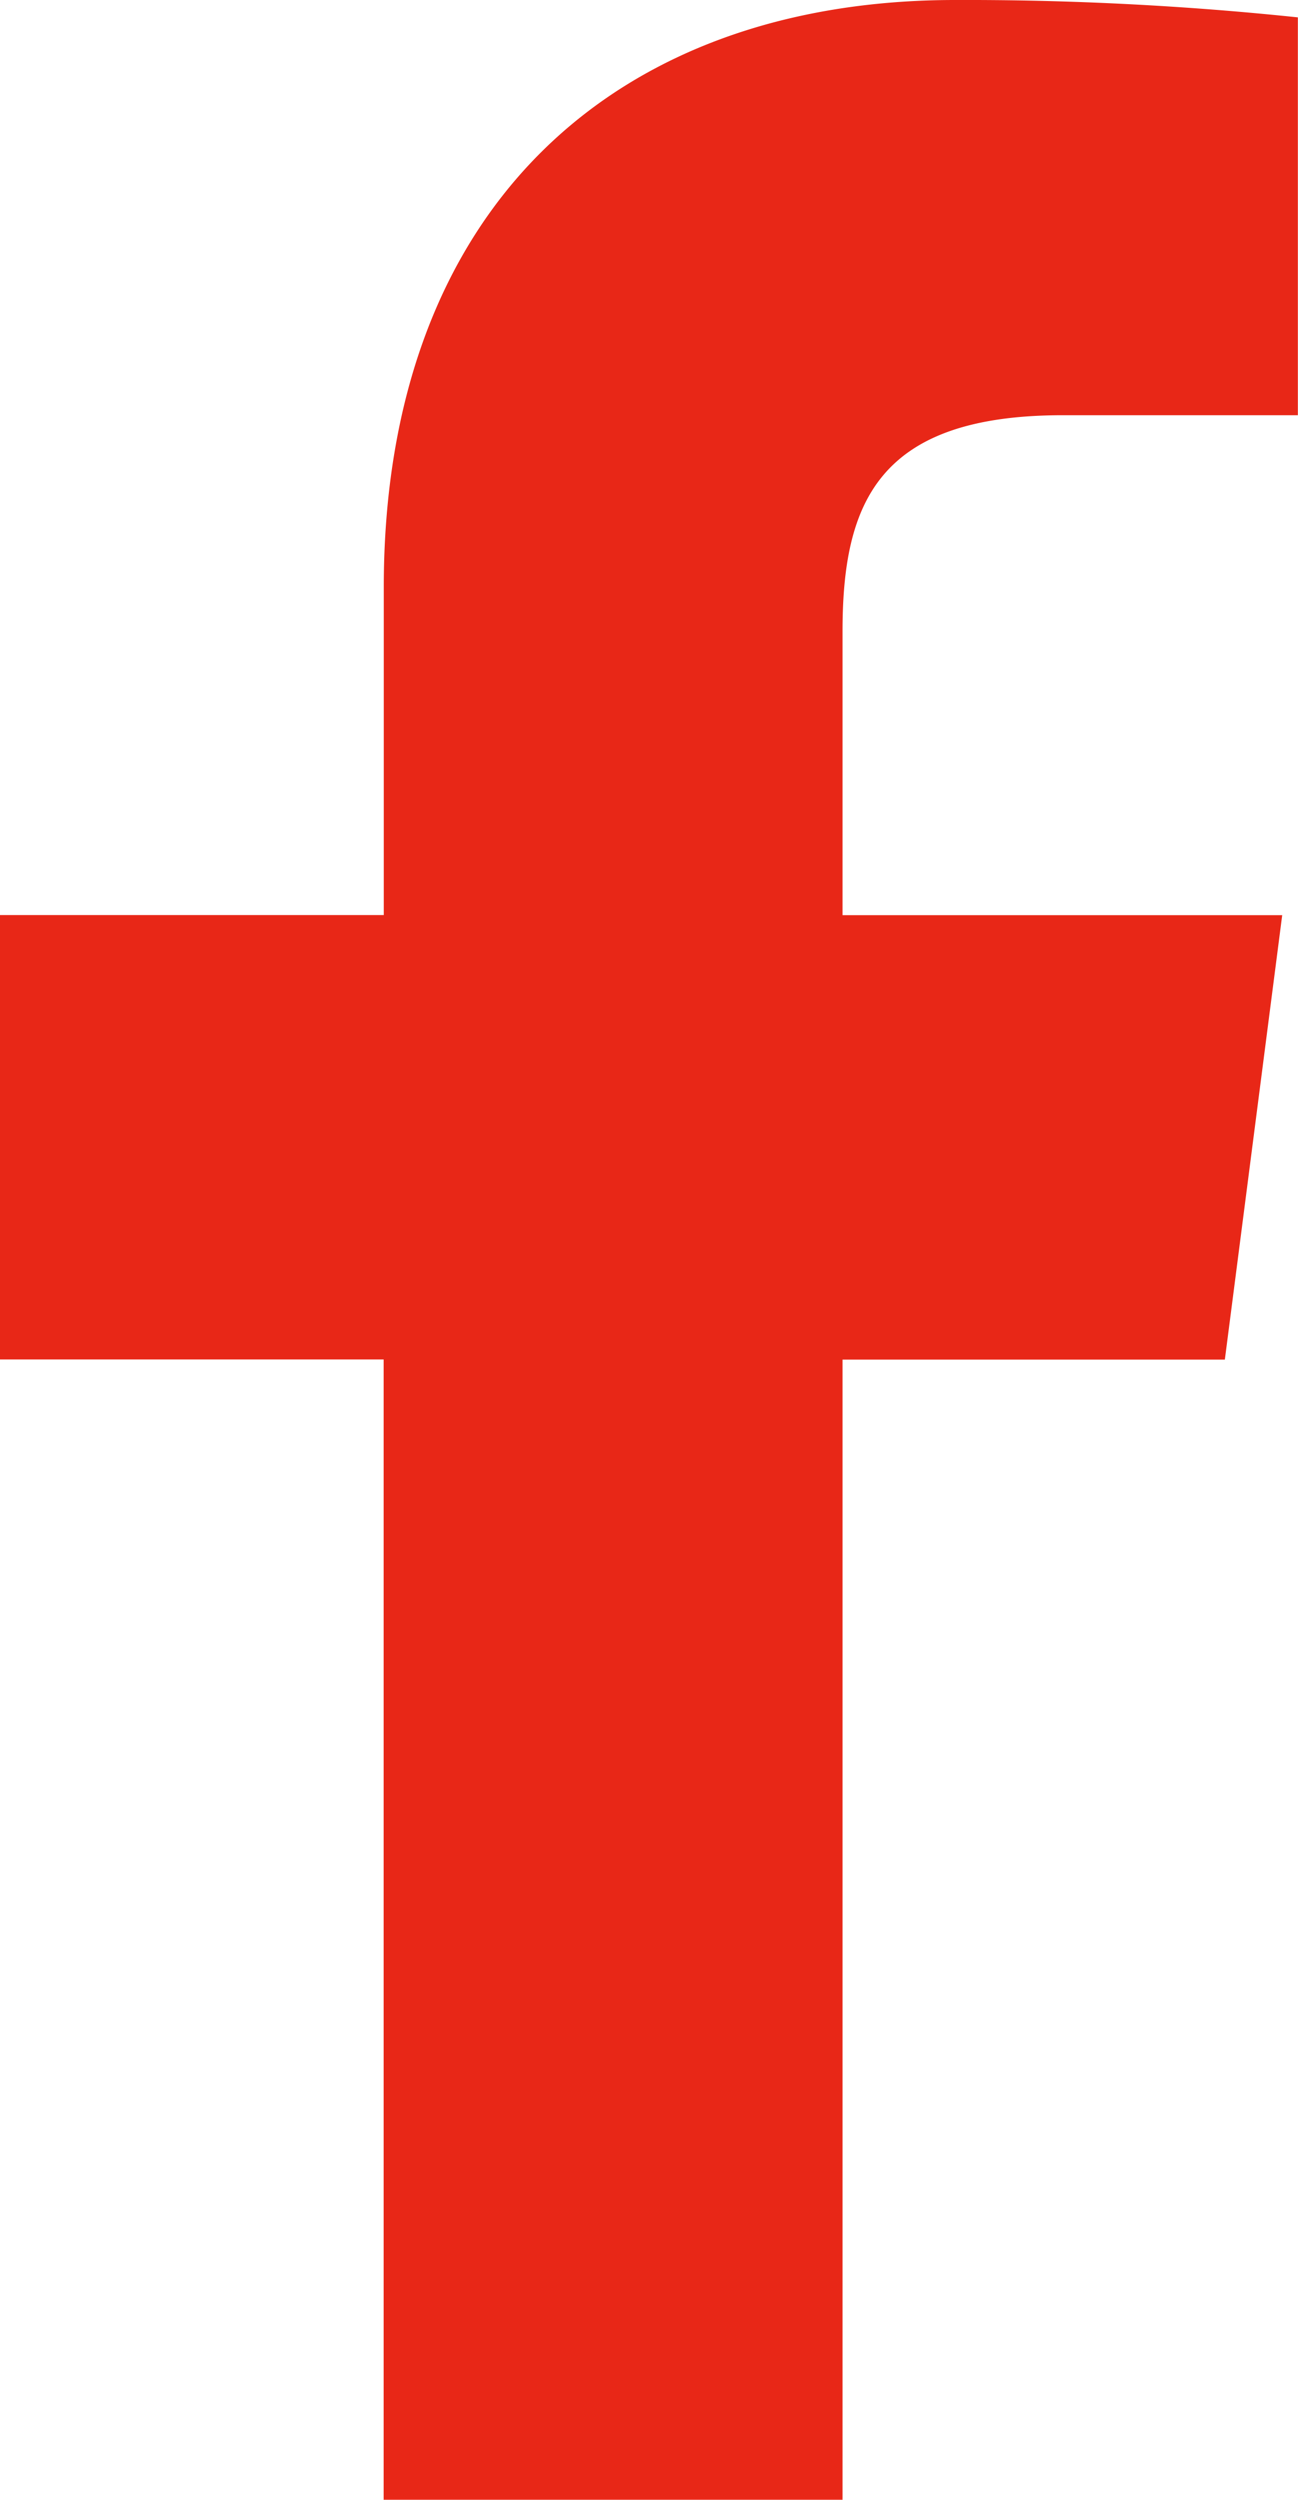
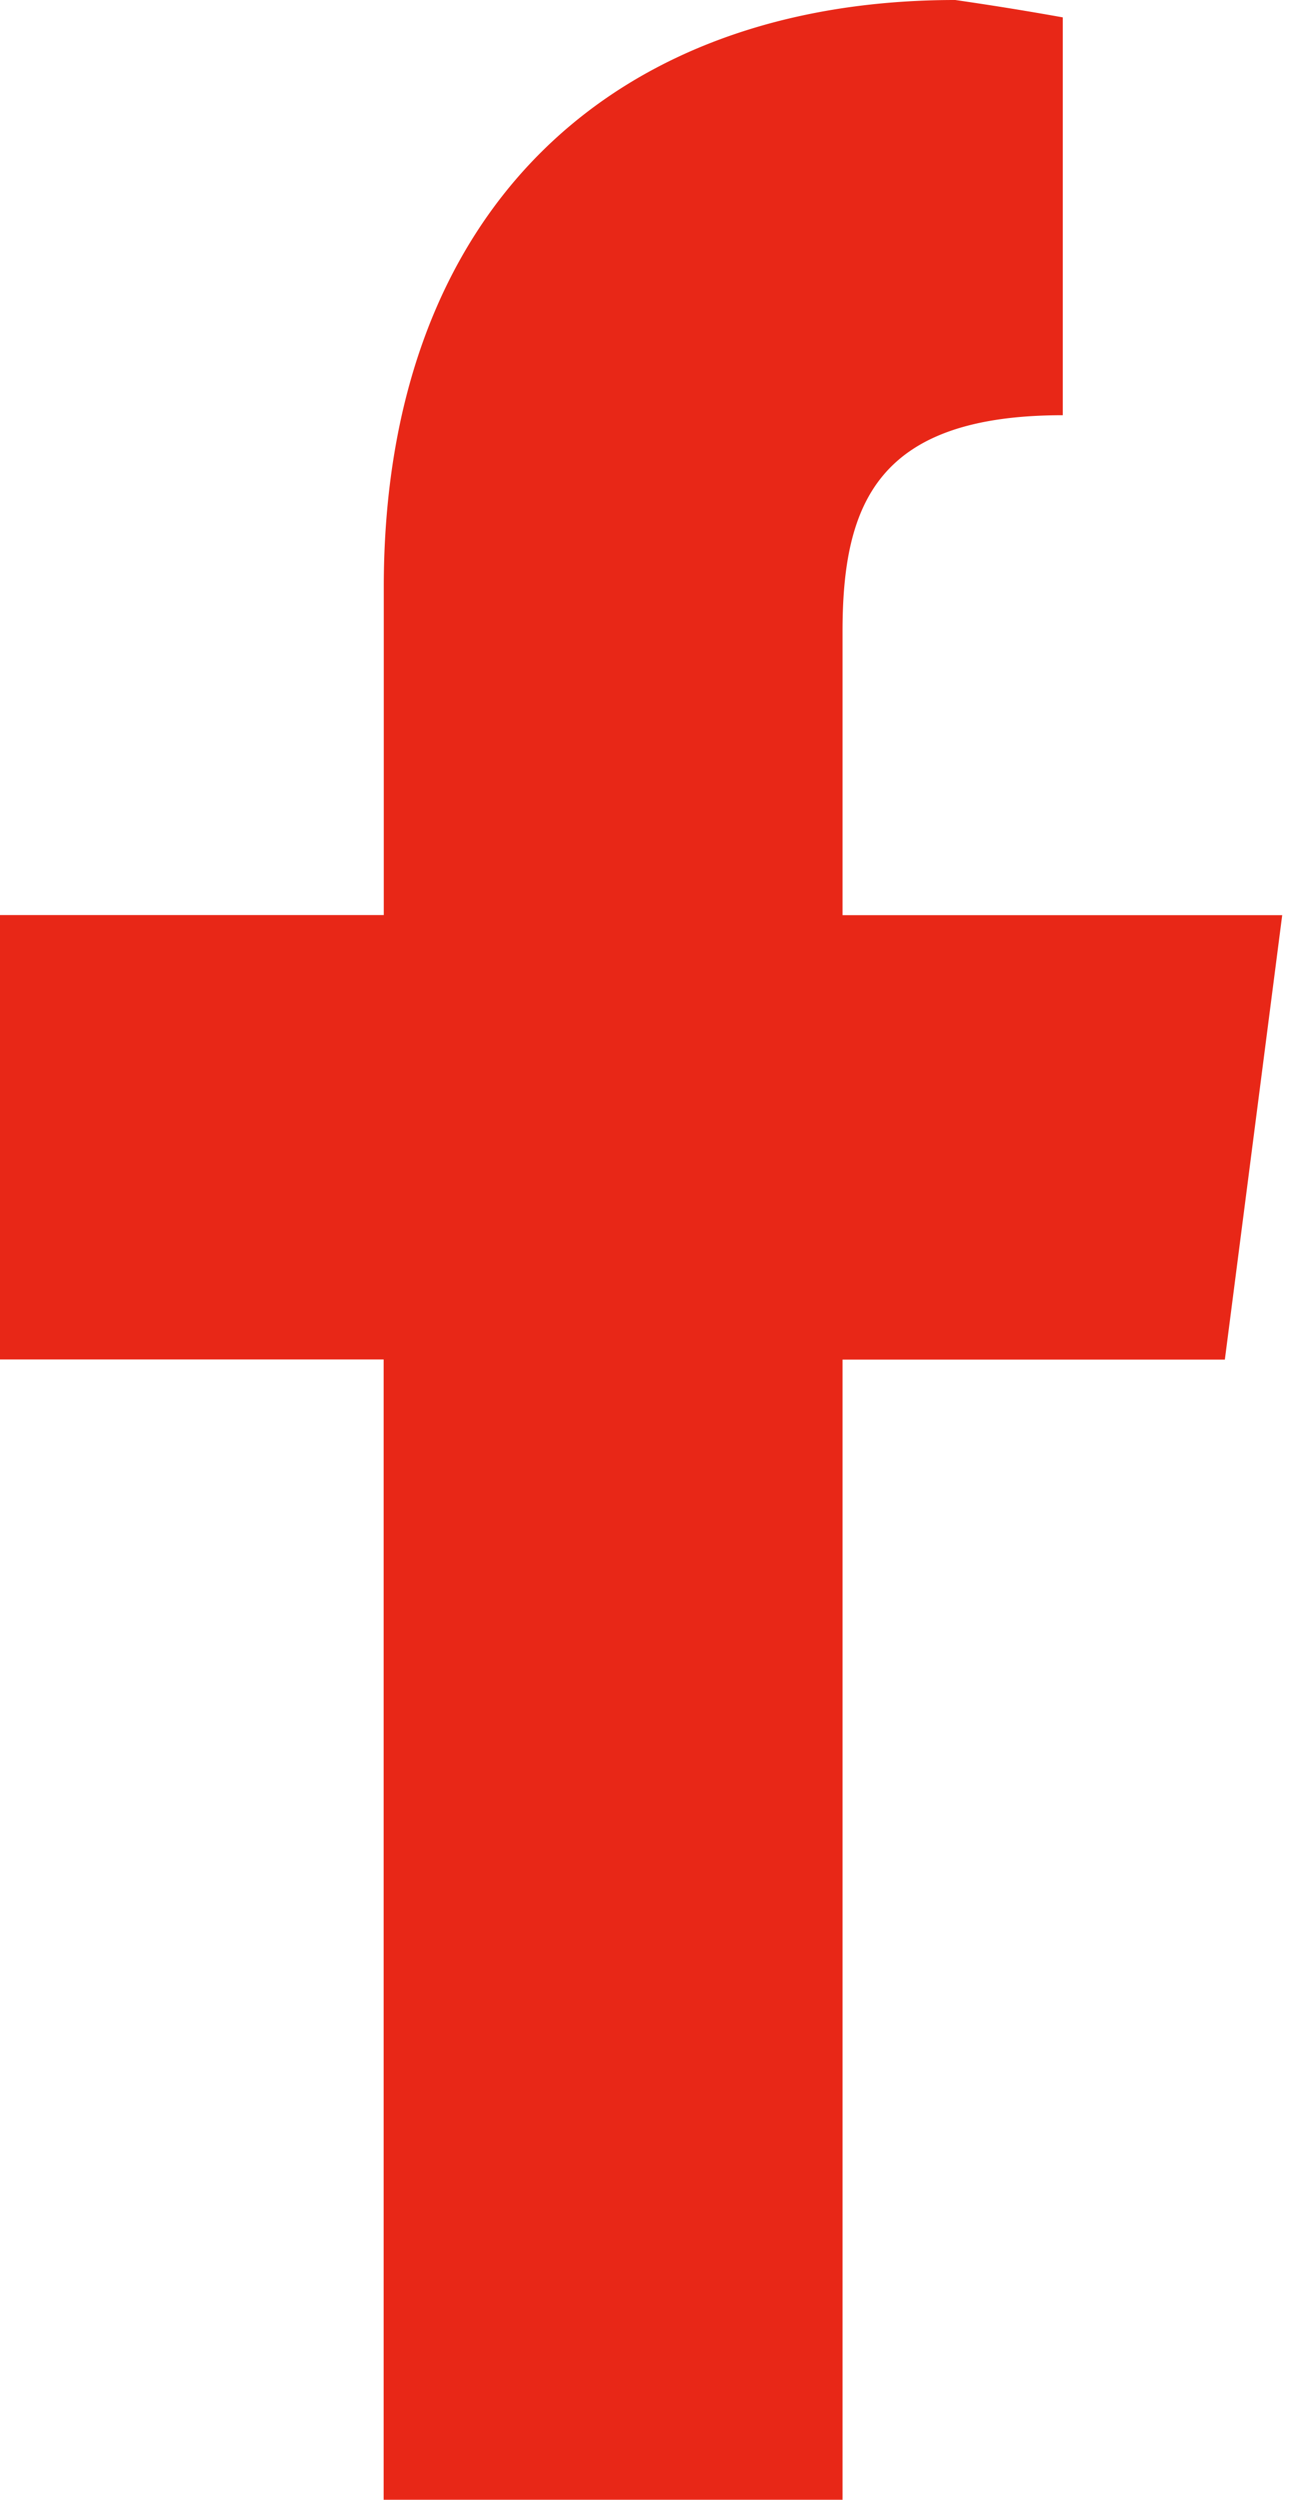
<svg xmlns="http://www.w3.org/2000/svg" id="facebook-app-symbol_1_" data-name="facebook-app-symbol (1)" width="9.866" height="19" viewBox="0 0 9.866 19">
-   <path id="f_1_" d="M43.694,19V10.334H46.6l.436-3.378H43.694V4.8c0-.978.27-1.644,1.674-1.644h1.787V.132A24.236,24.236,0,0,0,44.551,0c-2.579,0-4.344,1.574-4.344,4.464V6.955H37.29v3.378h2.916V19Z" transform="translate(-37.29 0)" fill="#e82717" />
+   <path id="f_1_" d="M43.694,19V10.334H46.6l.436-3.378H43.694V4.8c0-.978.27-1.644,1.674-1.644V.132A24.236,24.236,0,0,0,44.551,0c-2.579,0-4.344,1.574-4.344,4.464V6.955H37.29v3.378h2.916V19Z" transform="translate(-37.29 0)" fill="#e82717" />
</svg>